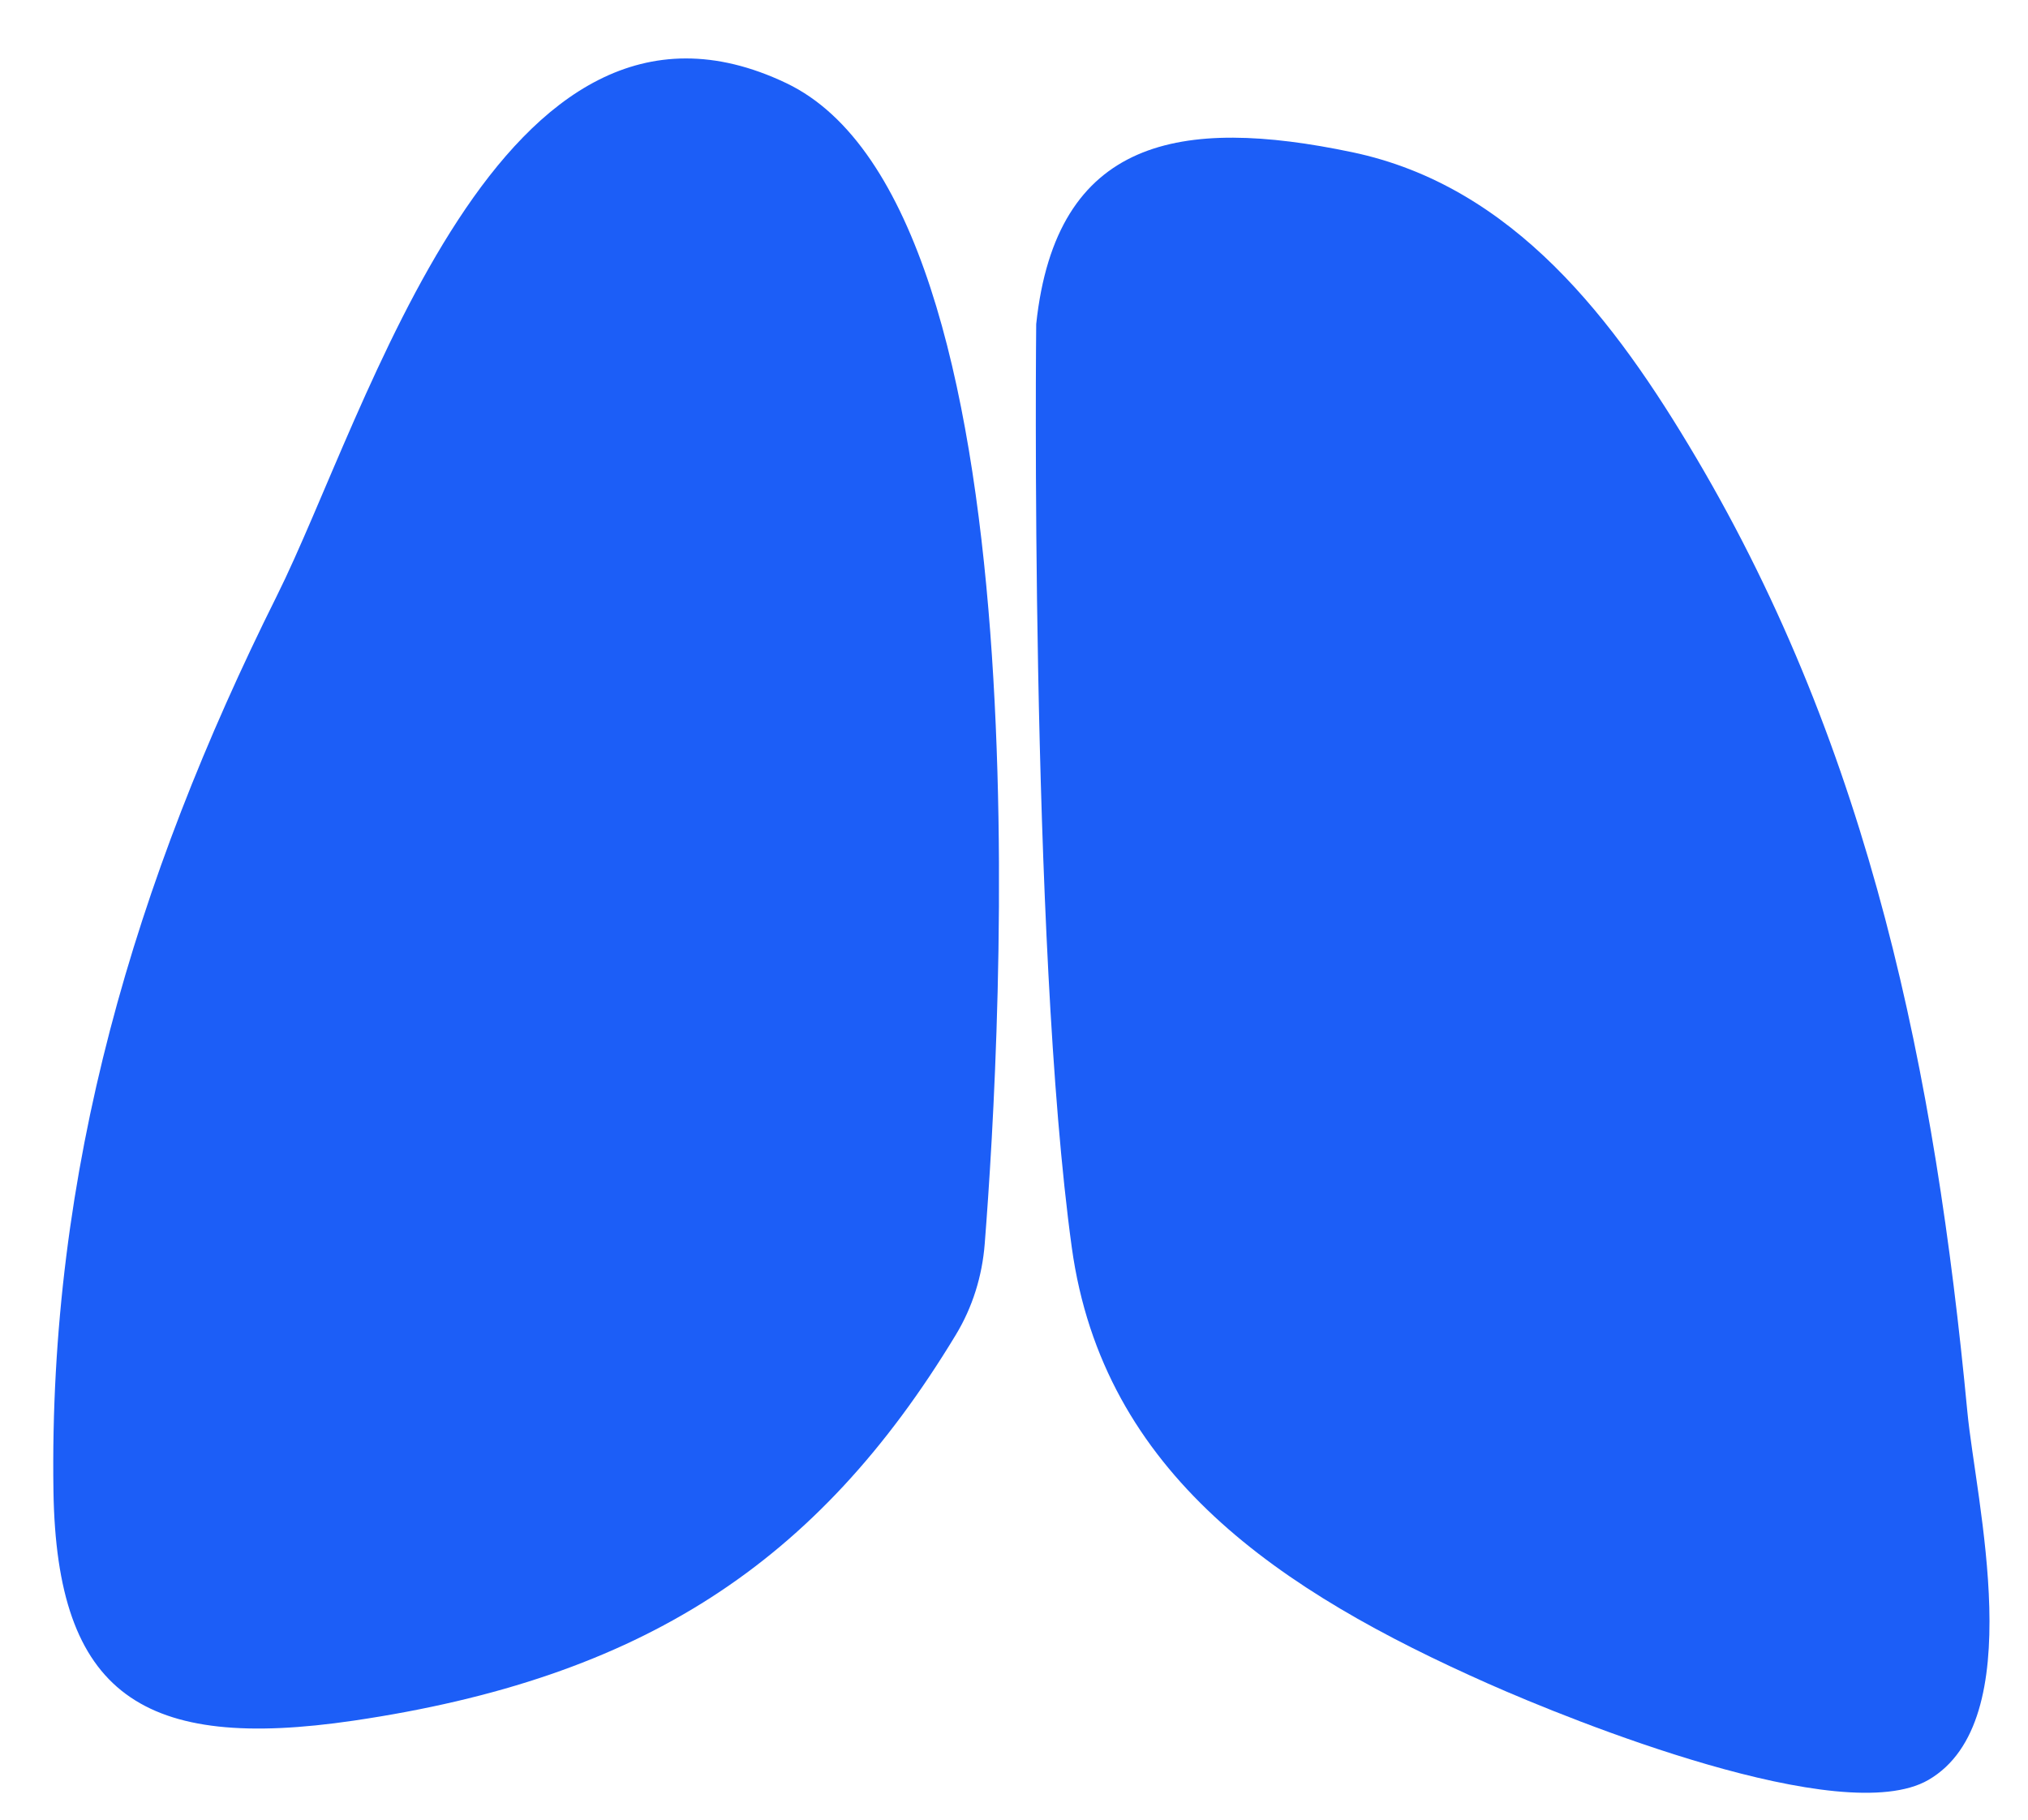
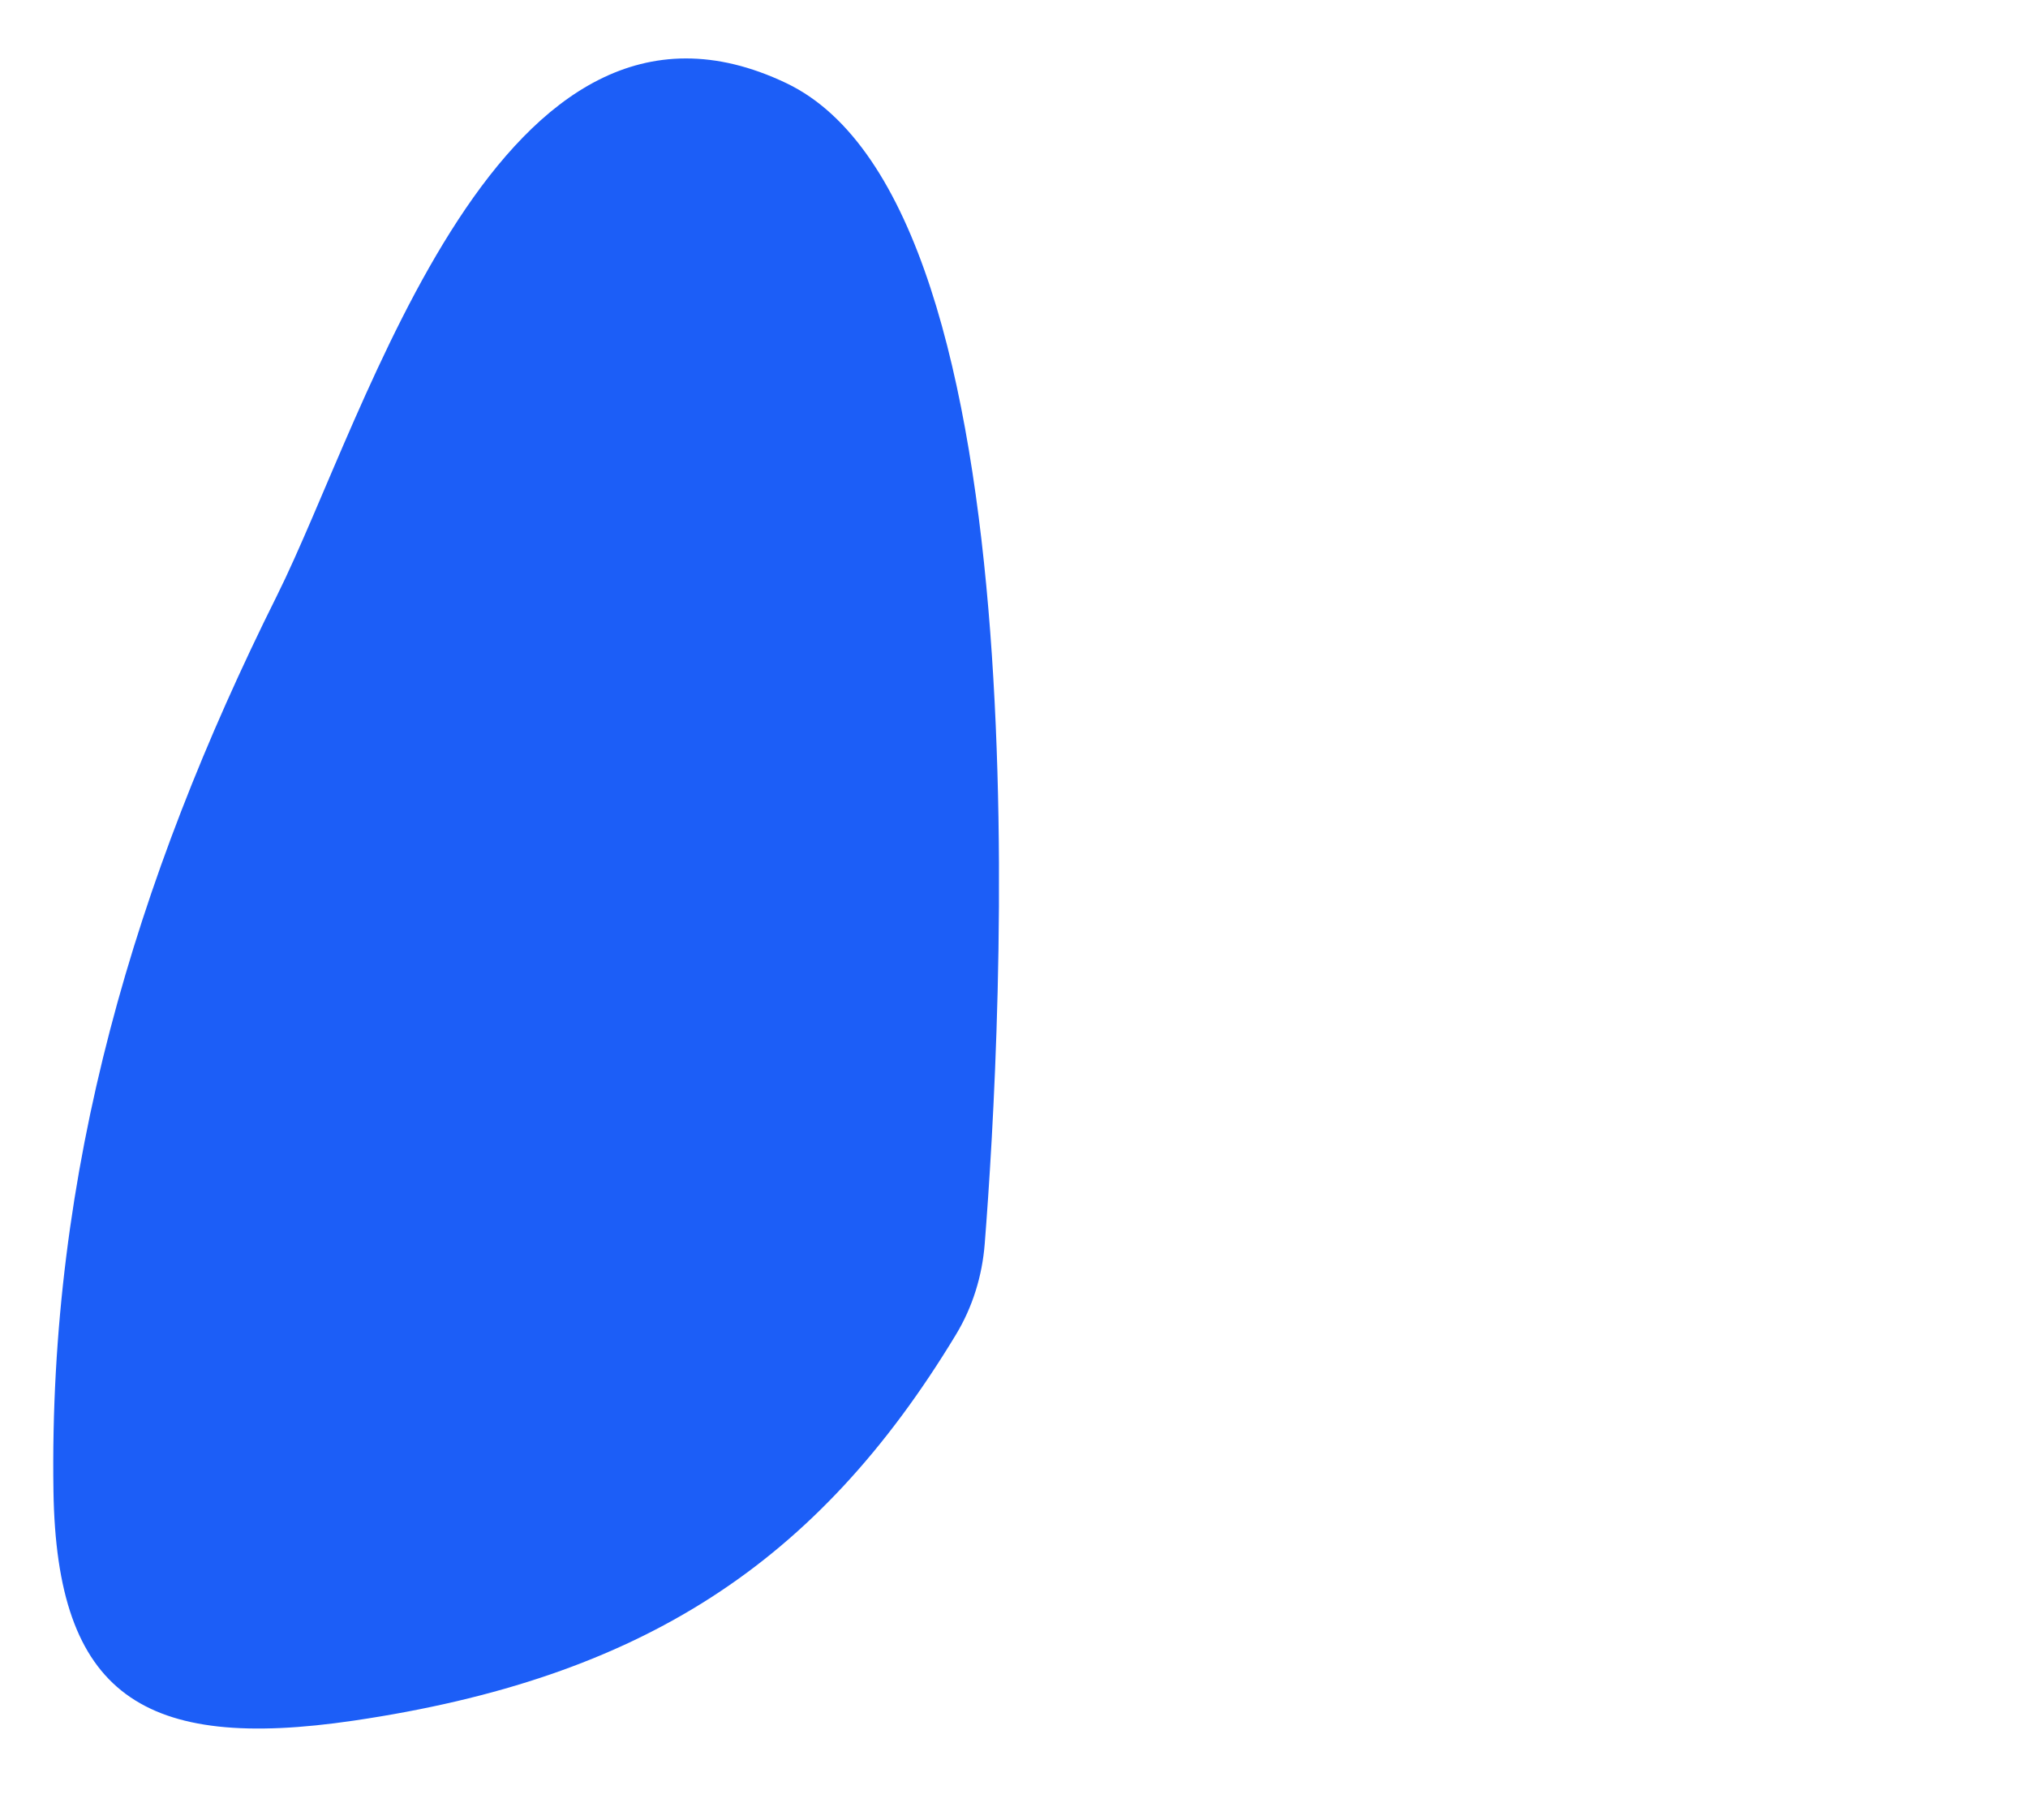
<svg xmlns="http://www.w3.org/2000/svg" width="39" height="35" viewBox="0 0 39 35" fill="none">
  <path d="M18.937 23.923C18.889 24.542 18.703 25.143 18.382 25.673C15.719 30.078 12.333 32.279 6.803 33.095C2.754 33.691 1.087 32.605 1.028 28.677C0.934 22.521 2.587 16.952 5.321 11.467C7.072 7.955 9.606 -1.03 15.121 1.599C20.173 4.007 19.255 19.894 18.937 23.923Z" fill="#1C5EF7" />
-   <path d="M19.927 6.234C20.308 2.648 22.706 2.237 26.001 2.927C29.108 3.577 31.055 6.157 32.619 8.805C35.975 14.484 37.217 20.659 37.833 27.146C37.998 28.886 39.045 33.1 37.084 34.236C35.426 35.195 30.239 33.102 28.622 32.385C24.634 30.616 21.213 28.359 20.611 23.992C19.799 18.093 19.927 6.234 19.927 6.234Z" fill="#1C5EF7" />
</svg>